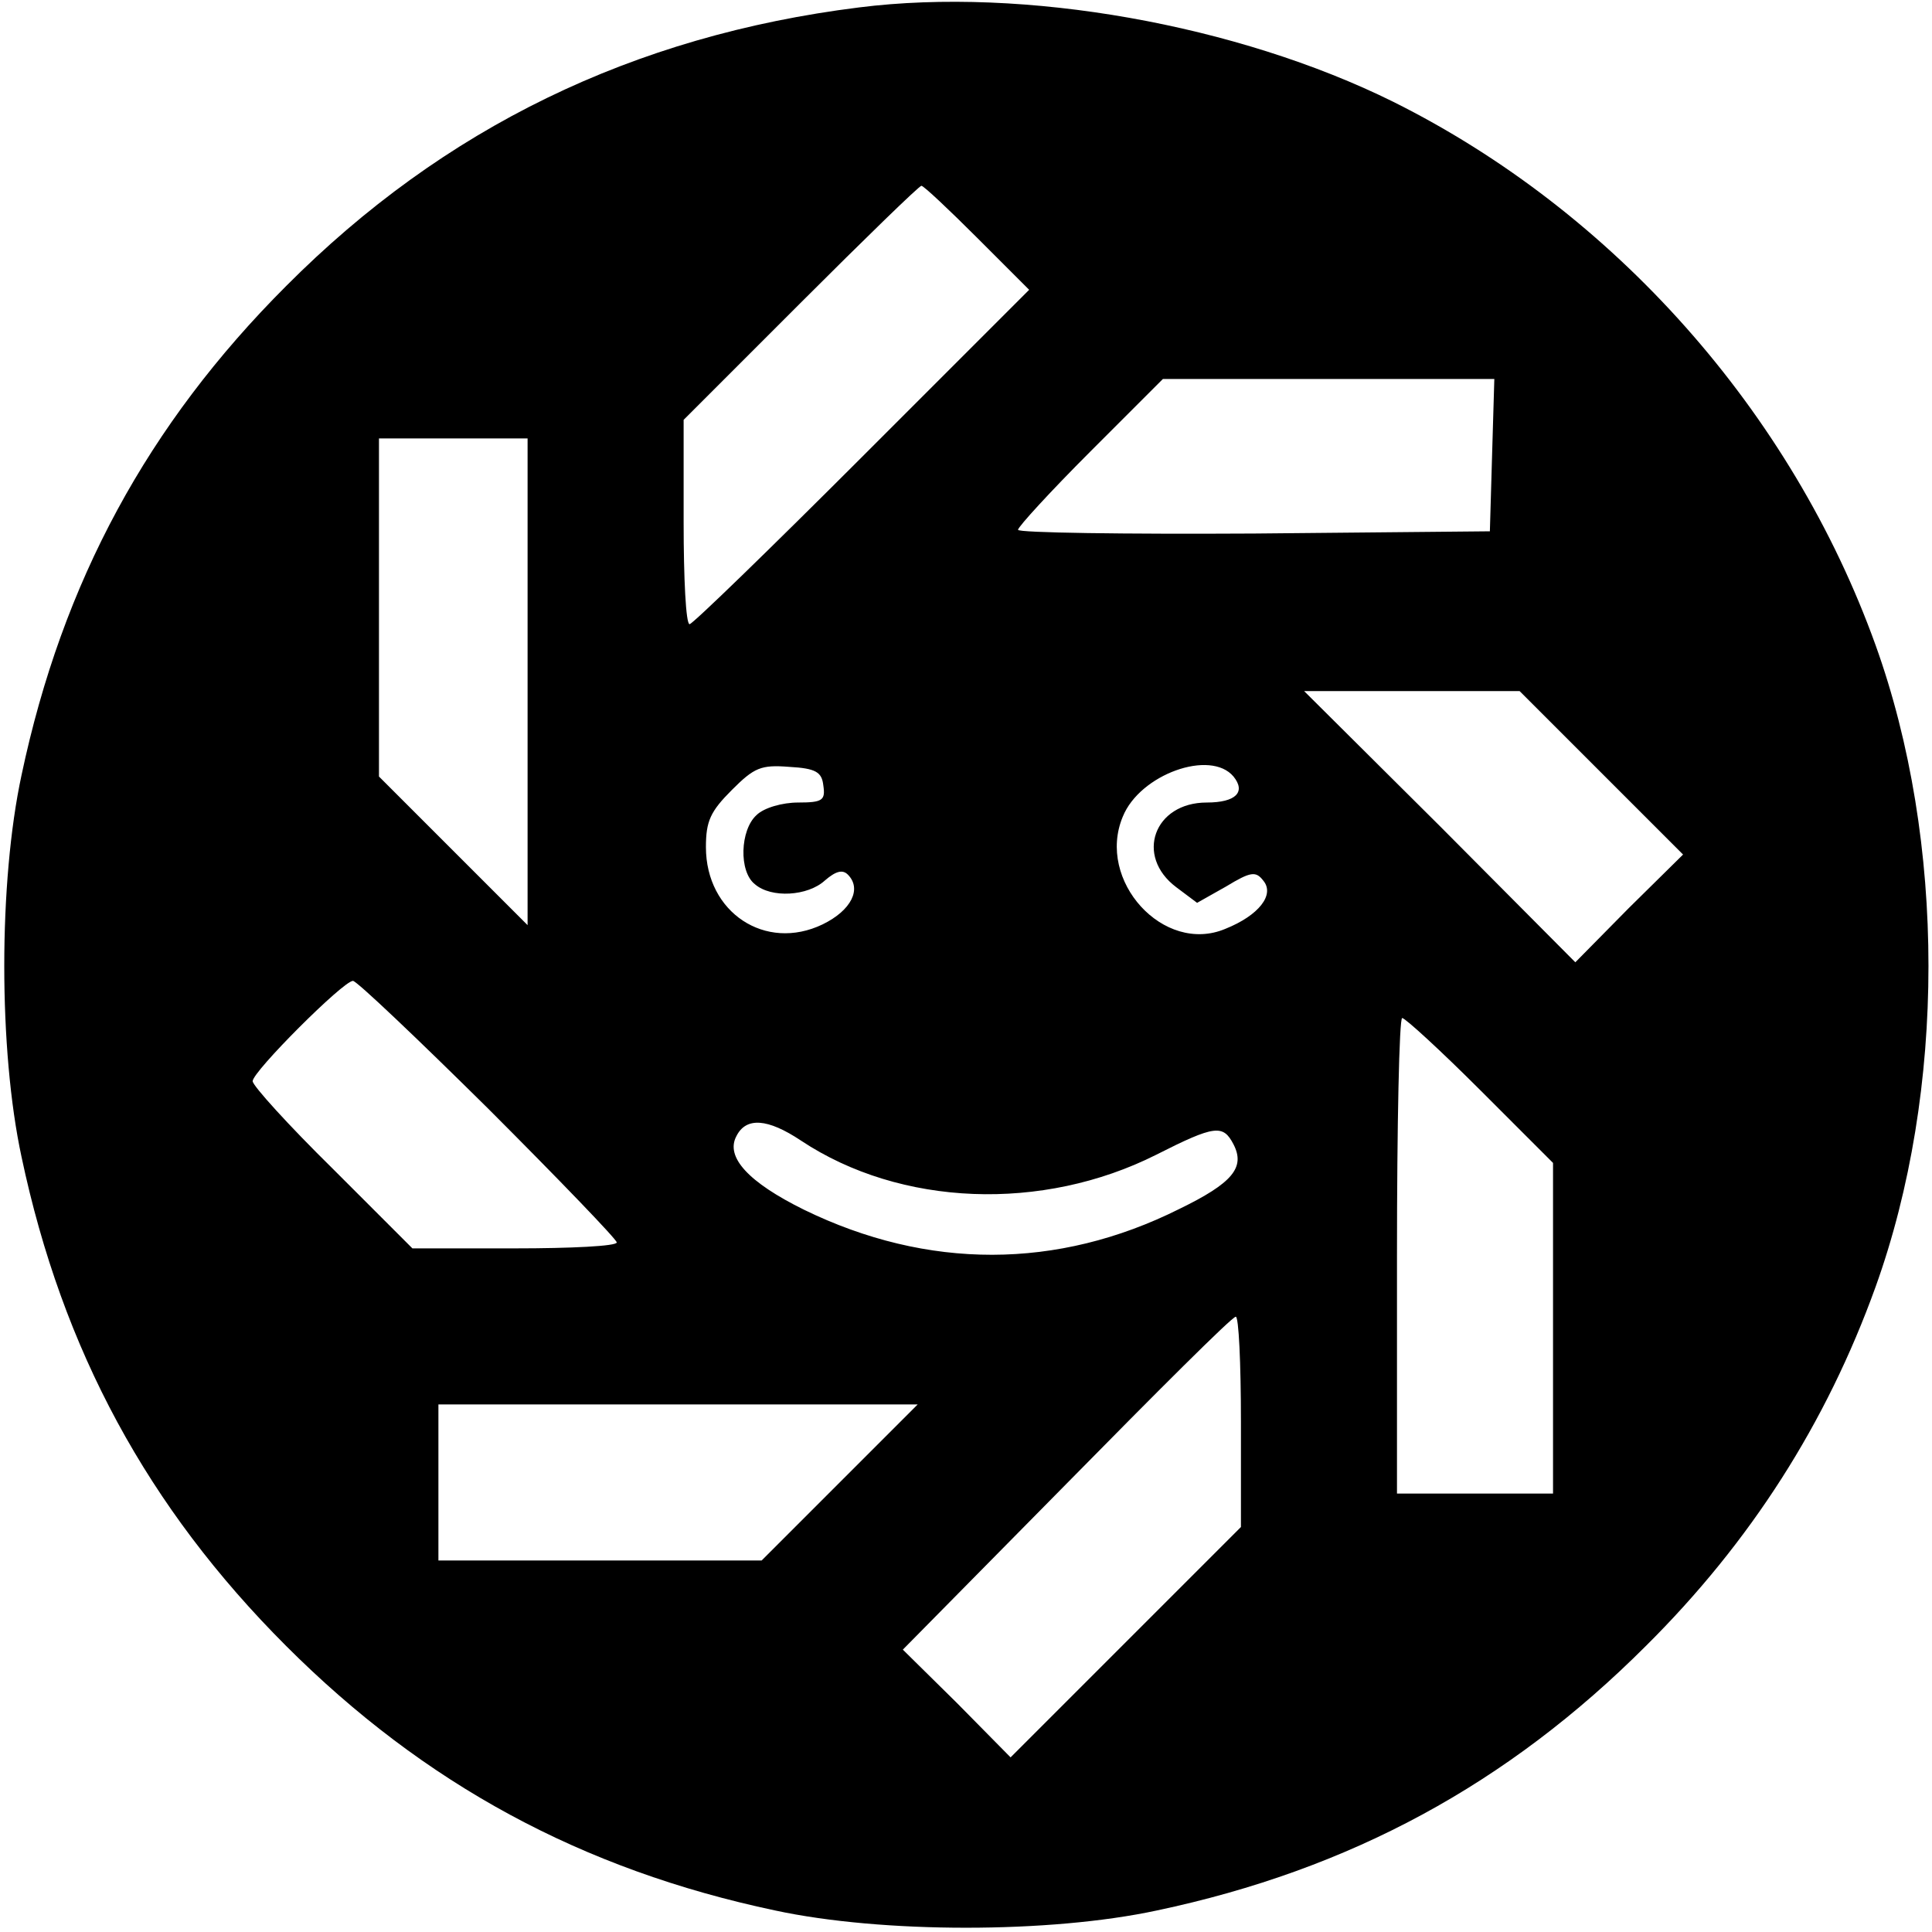
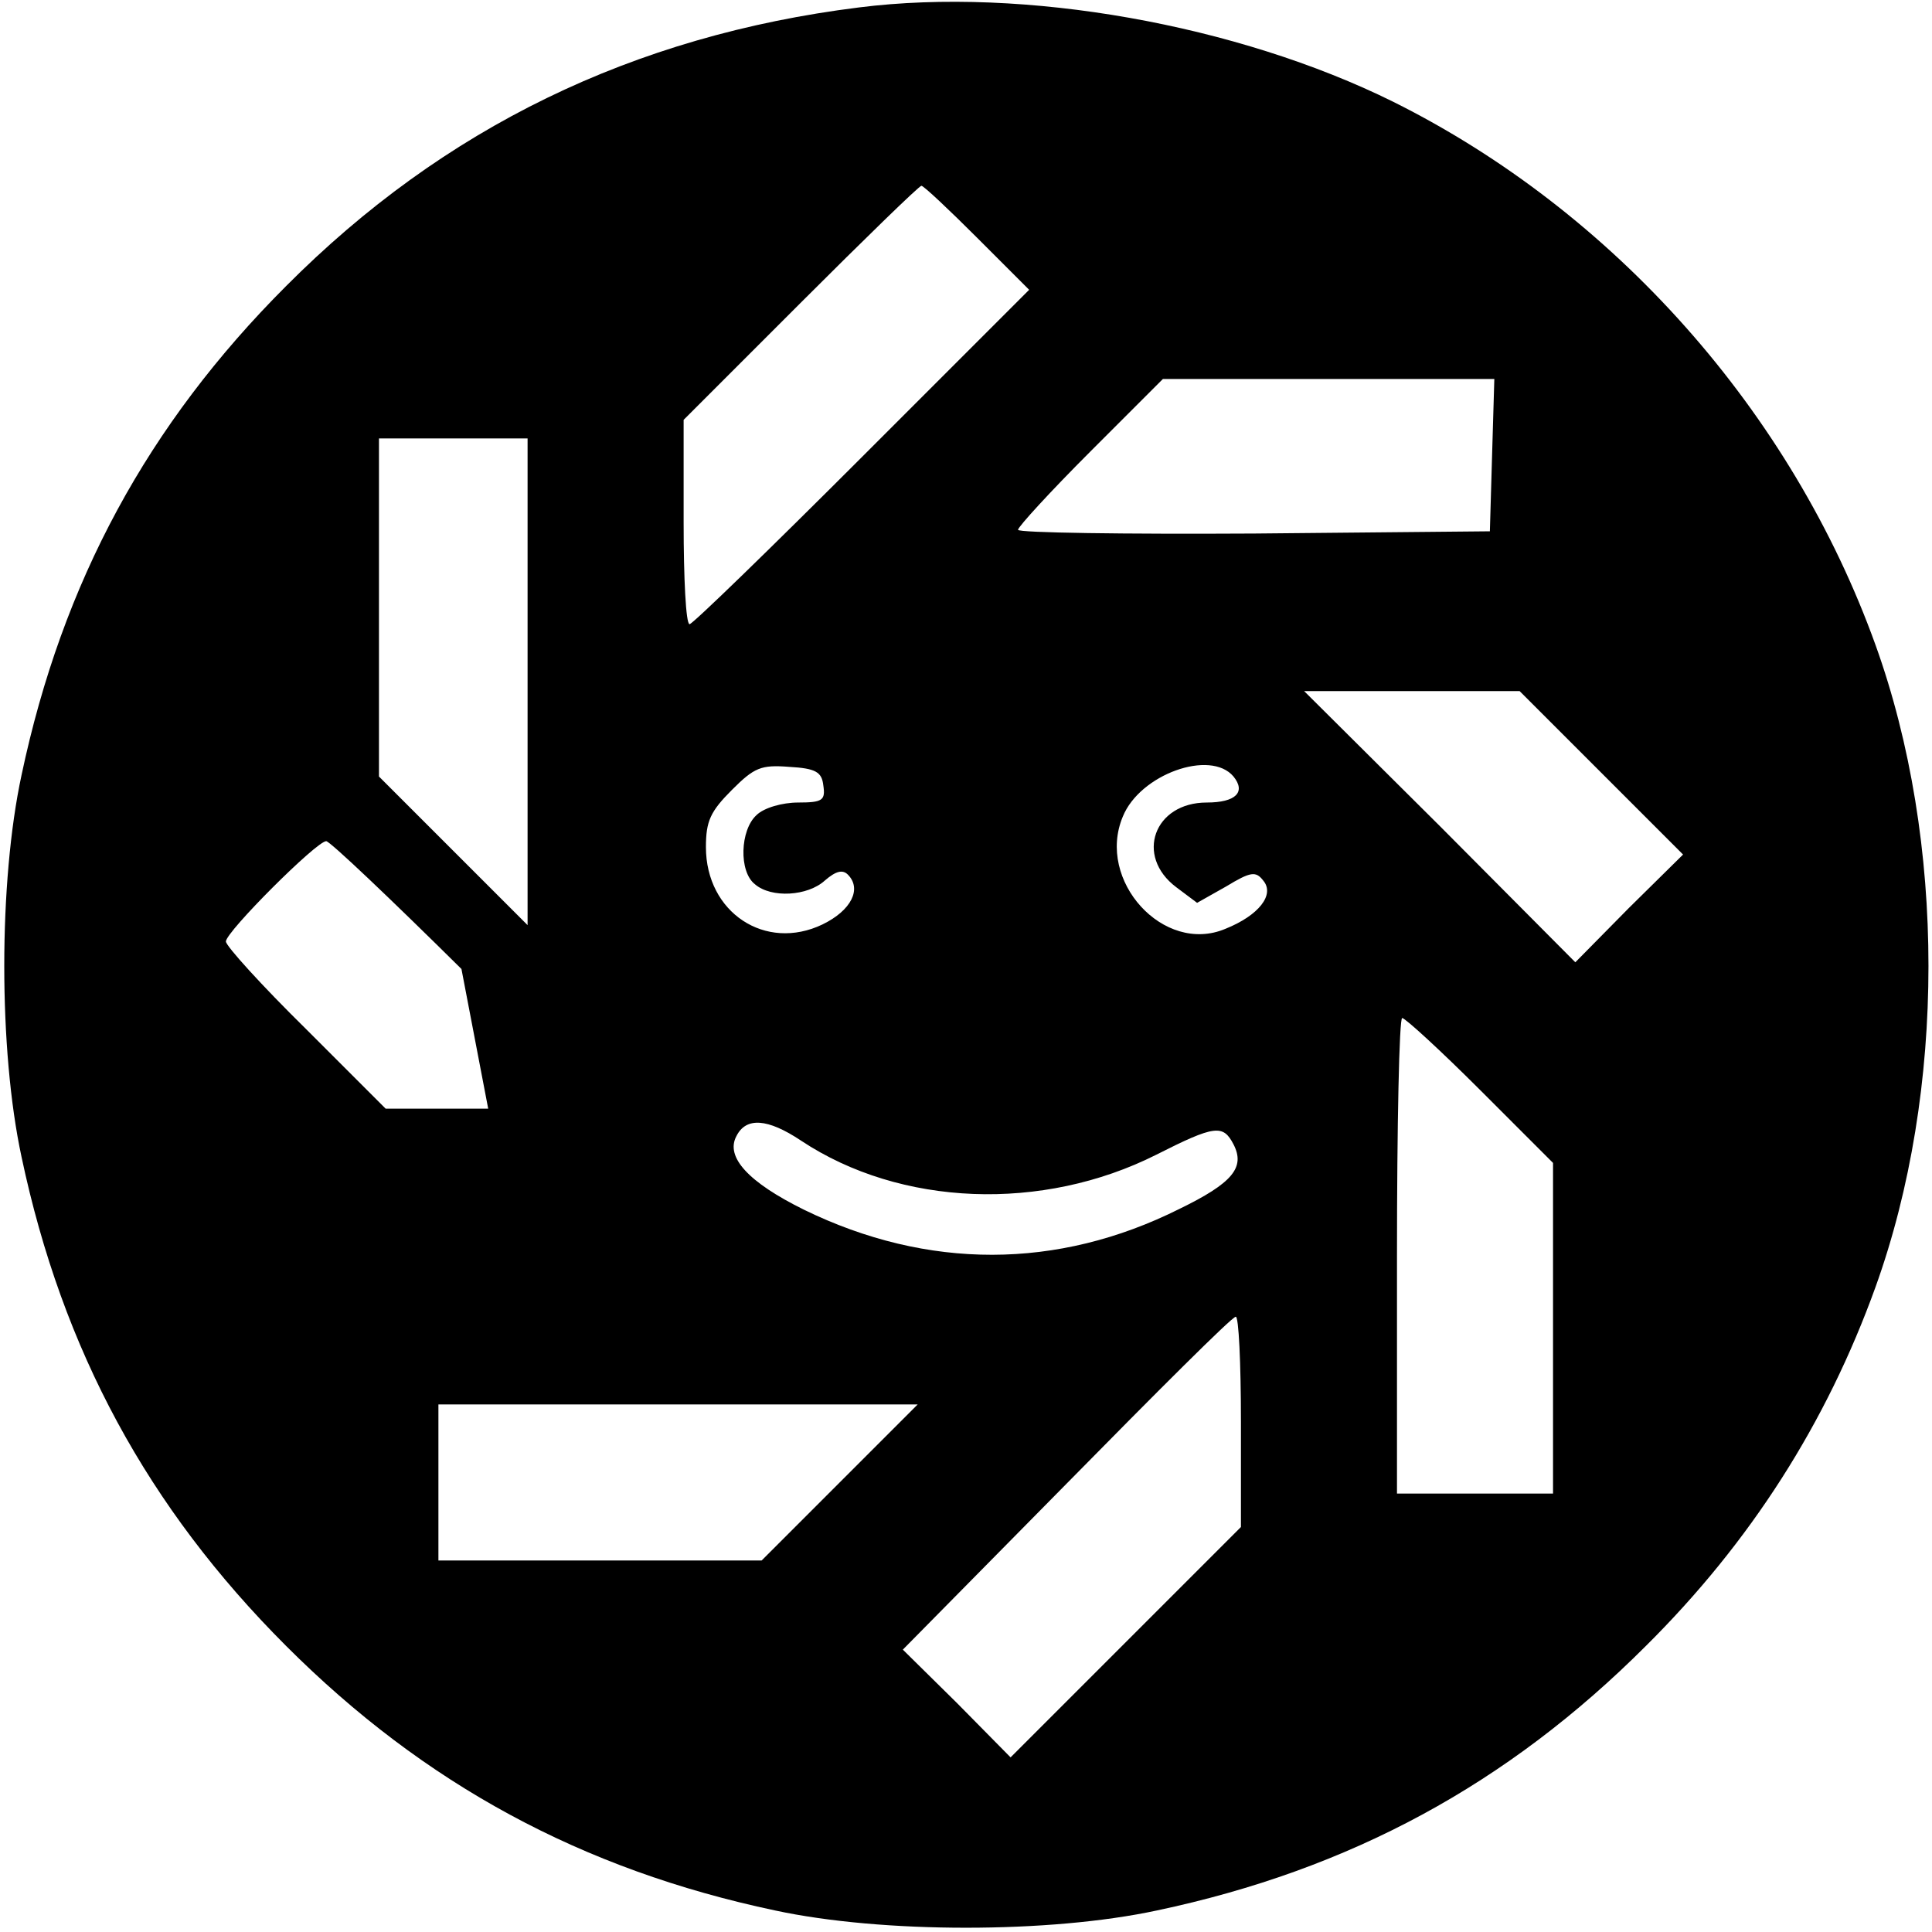
<svg xmlns="http://www.w3.org/2000/svg" version="1.0" width="260pt" height="260pt" viewBox="0 0 260 260" preserveAspectRatio="xMidYMid meet">
  <g transform="translate(0,260) scale(0.1,-0.1)" fill="#000000" stroke="none">
-     <path d="M1156 2590 c-304 -38 -559 -162 -771 -375 -186 -186 -301 -398 -356 -658 -31 -144 -31 -370 0 -514 55 -260 170 -472 356 -658 186 -186 398 -301 658 -356 144 -31 370 -31 514 0 260 55 472 170 658 356 141 140 243 300 309 483 95 264 95 600 0 864 -113 314 -352 583 -649 731 -210 104 -497 155 -719 127z m159 -310 l70 -70 -225 -225 c-124 -124 -228 -225 -232 -225 -5 0 -8 62 -8 137 l0 138 157 157 c87 87 160 158 163 158 3 0 37 -32 75 -70z m693 -292 l-3 -103 -317 -3 c-175 -1 -318 1 -318 5 0 4 44 52 97 105 l98 98 223 0 223 0 -3 -102z m-1298 -305 l0 -328 -100 100 -100 100 0 227 0 228 100 0 100 0 0 -327z m1445 -123 l110 -110 -73 -72 -72 -73 -182 183 -183 182 145 0 145 0 110 -110z m-1047 -17 c3 -20 -1 -23 -34 -23 -21 0 -46 -7 -56 -17 -22 -20 -24 -76 -2 -93 22 -19 71 -16 94 5 15 13 24 15 31 8 19 -19 5 -48 -34 -67 -77 -37 -157 16 -157 104 0 35 6 48 35 77 30 30 39 34 77 31 36 -2 44 -7 46 -25z m552 12 c17 -21 3 -35 -36 -35 -71 0 -97 -72 -41 -114 l28 -21 39 22 c33 20 40 21 50 8 16 -19 -6 -47 -51 -65 -83 -35 -174 65 -138 151 23 57 118 91 149 54z m-1003 -447 c95 -95 173 -176 173 -180 0 -5 -62 -8 -137 -8 l-138 0 -107 107 c-60 59 -108 112 -108 118 0 13 122 135 135 135 5 0 87 -78 182 -172z m1335 25 l98 -98 0 -222 0 -223 -105 0 -105 0 0 320 c0 176 3 320 7 320 4 0 52 -44 105 -97z m-914 -68 c134 -89 325 -96 478 -19 79 40 90 41 104 14 16 -31 -1 -52 -73 -87 -164 -82 -339 -82 -505 -1 -75 37 -106 71 -91 99 13 26 42 24 87 -6z m592 -378 l0 -142 -155 -155 -155 -155 -72 73 -73 72 220 223 c121 123 223 225 228 225 4 1 7 -62 7 -141z m-540 -82 l-105 -105 -217 0 -218 0 0 105 0 105 322 0 323 0 -105 -105z" />
+     <path d="M1156 2590 c-304 -38 -559 -162 -771 -375 -186 -186 -301 -398 -356 -658 -31 -144 -31 -370 0 -514 55 -260 170 -472 356 -658 186 -186 398 -301 658 -356 144 -31 370 -31 514 0 260 55 472 170 658 356 141 140 243 300 309 483 95 264 95 600 0 864 -113 314 -352 583 -649 731 -210 104 -497 155 -719 127z m159 -310 l70 -70 -225 -225 c-124 -124 -228 -225 -232 -225 -5 0 -8 62 -8 137 l0 138 157 157 c87 87 160 158 163 158 3 0 37 -32 75 -70z m693 -292 l-3 -103 -317 -3 c-175 -1 -318 1 -318 5 0 4 44 52 97 105 l98 98 223 0 223 0 -3 -102z m-1298 -305 l0 -328 -100 100 -100 100 0 227 0 228 100 0 100 0 0 -327z m1445 -123 l110 -110 -73 -72 -72 -73 -182 183 -183 182 145 0 145 0 110 -110z m-1047 -17 c3 -20 -1 -23 -34 -23 -21 0 -46 -7 -56 -17 -22 -20 -24 -76 -2 -93 22 -19 71 -16 94 5 15 13 24 15 31 8 19 -19 5 -48 -34 -67 -77 -37 -157 16 -157 104 0 35 6 48 35 77 30 30 39 34 77 31 36 -2 44 -7 46 -25z m552 12 c17 -21 3 -35 -36 -35 -71 0 -97 -72 -41 -114 l28 -21 39 22 c33 20 40 21 50 8 16 -19 -6 -47 -51 -65 -83 -35 -174 65 -138 151 23 57 118 91 149 54z m-1003 -447 l-138 0 -107 107 c-60 59 -108 112 -108 118 0 13 122 135 135 135 5 0 87 -78 182 -172z m1335 25 l98 -98 0 -222 0 -223 -105 0 -105 0 0 320 c0 176 3 320 7 320 4 0 52 -44 105 -97z m-914 -68 c134 -89 325 -96 478 -19 79 40 90 41 104 14 16 -31 -1 -52 -73 -87 -164 -82 -339 -82 -505 -1 -75 37 -106 71 -91 99 13 26 42 24 87 -6z m592 -378 l0 -142 -155 -155 -155 -155 -72 73 -73 72 220 223 c121 123 223 225 228 225 4 1 7 -62 7 -141z m-540 -82 l-105 -105 -217 0 -218 0 0 105 0 105 322 0 323 0 -105 -105z" />
  </g>
</svg>